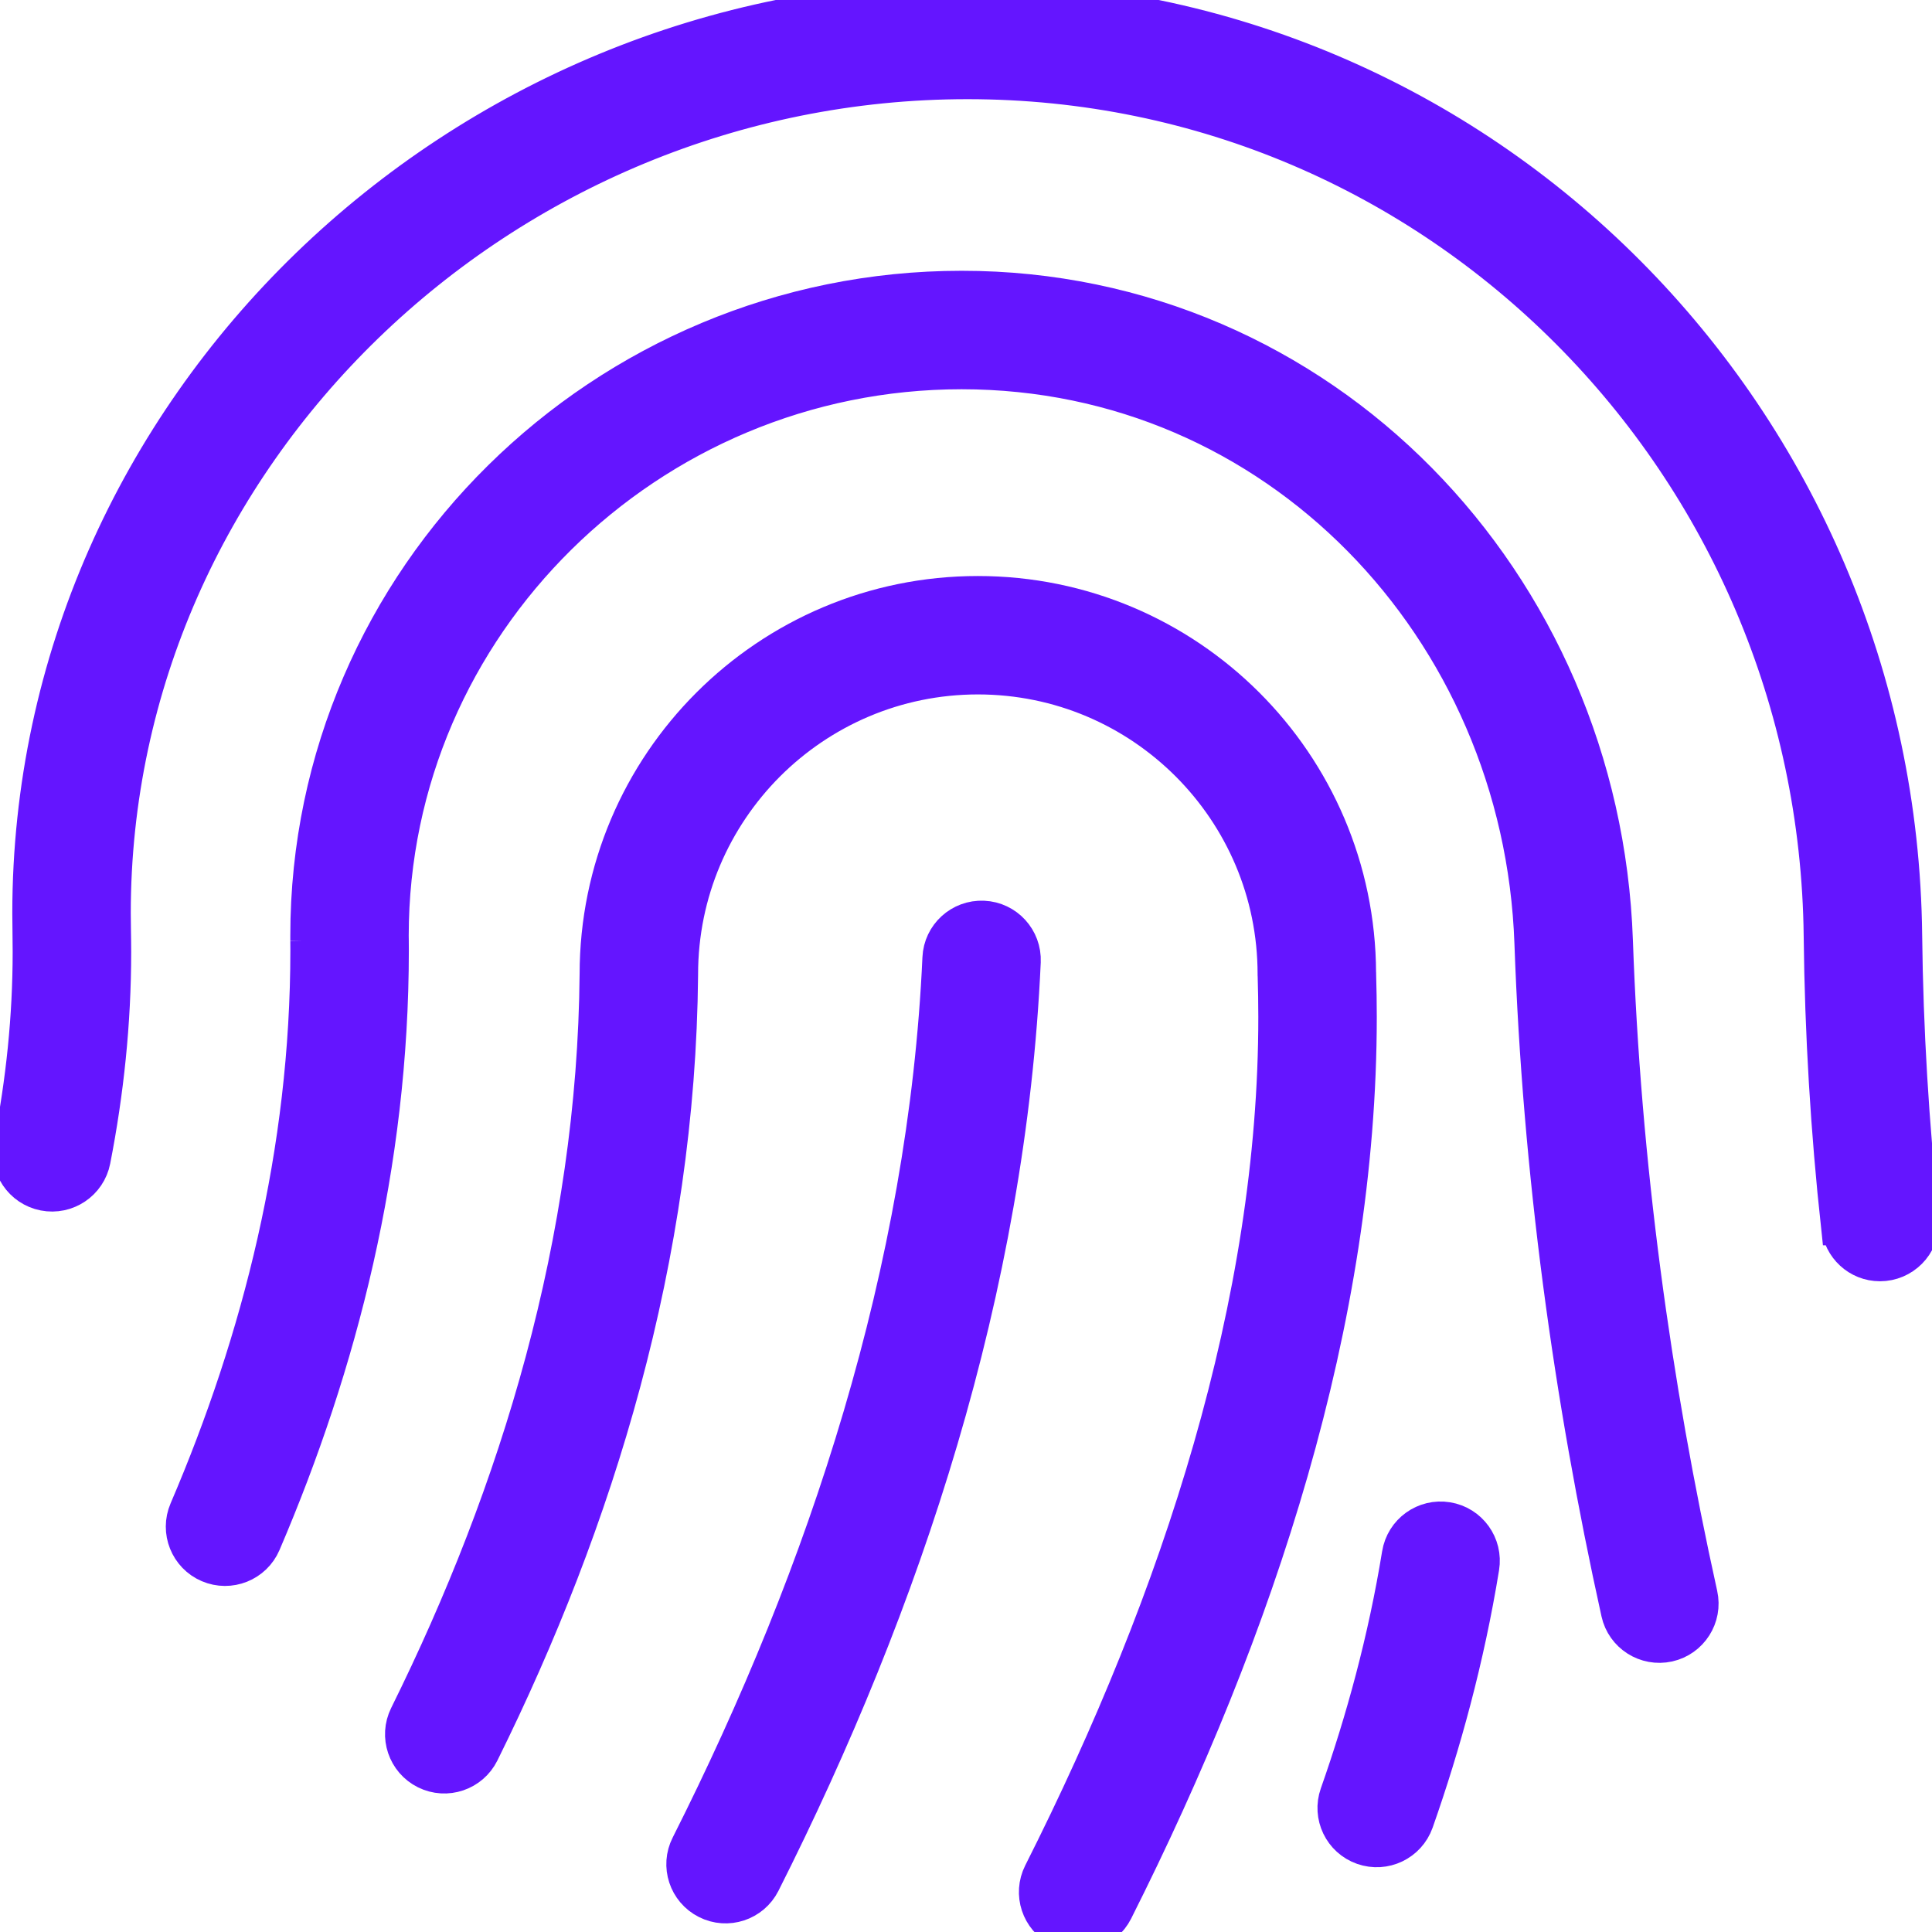
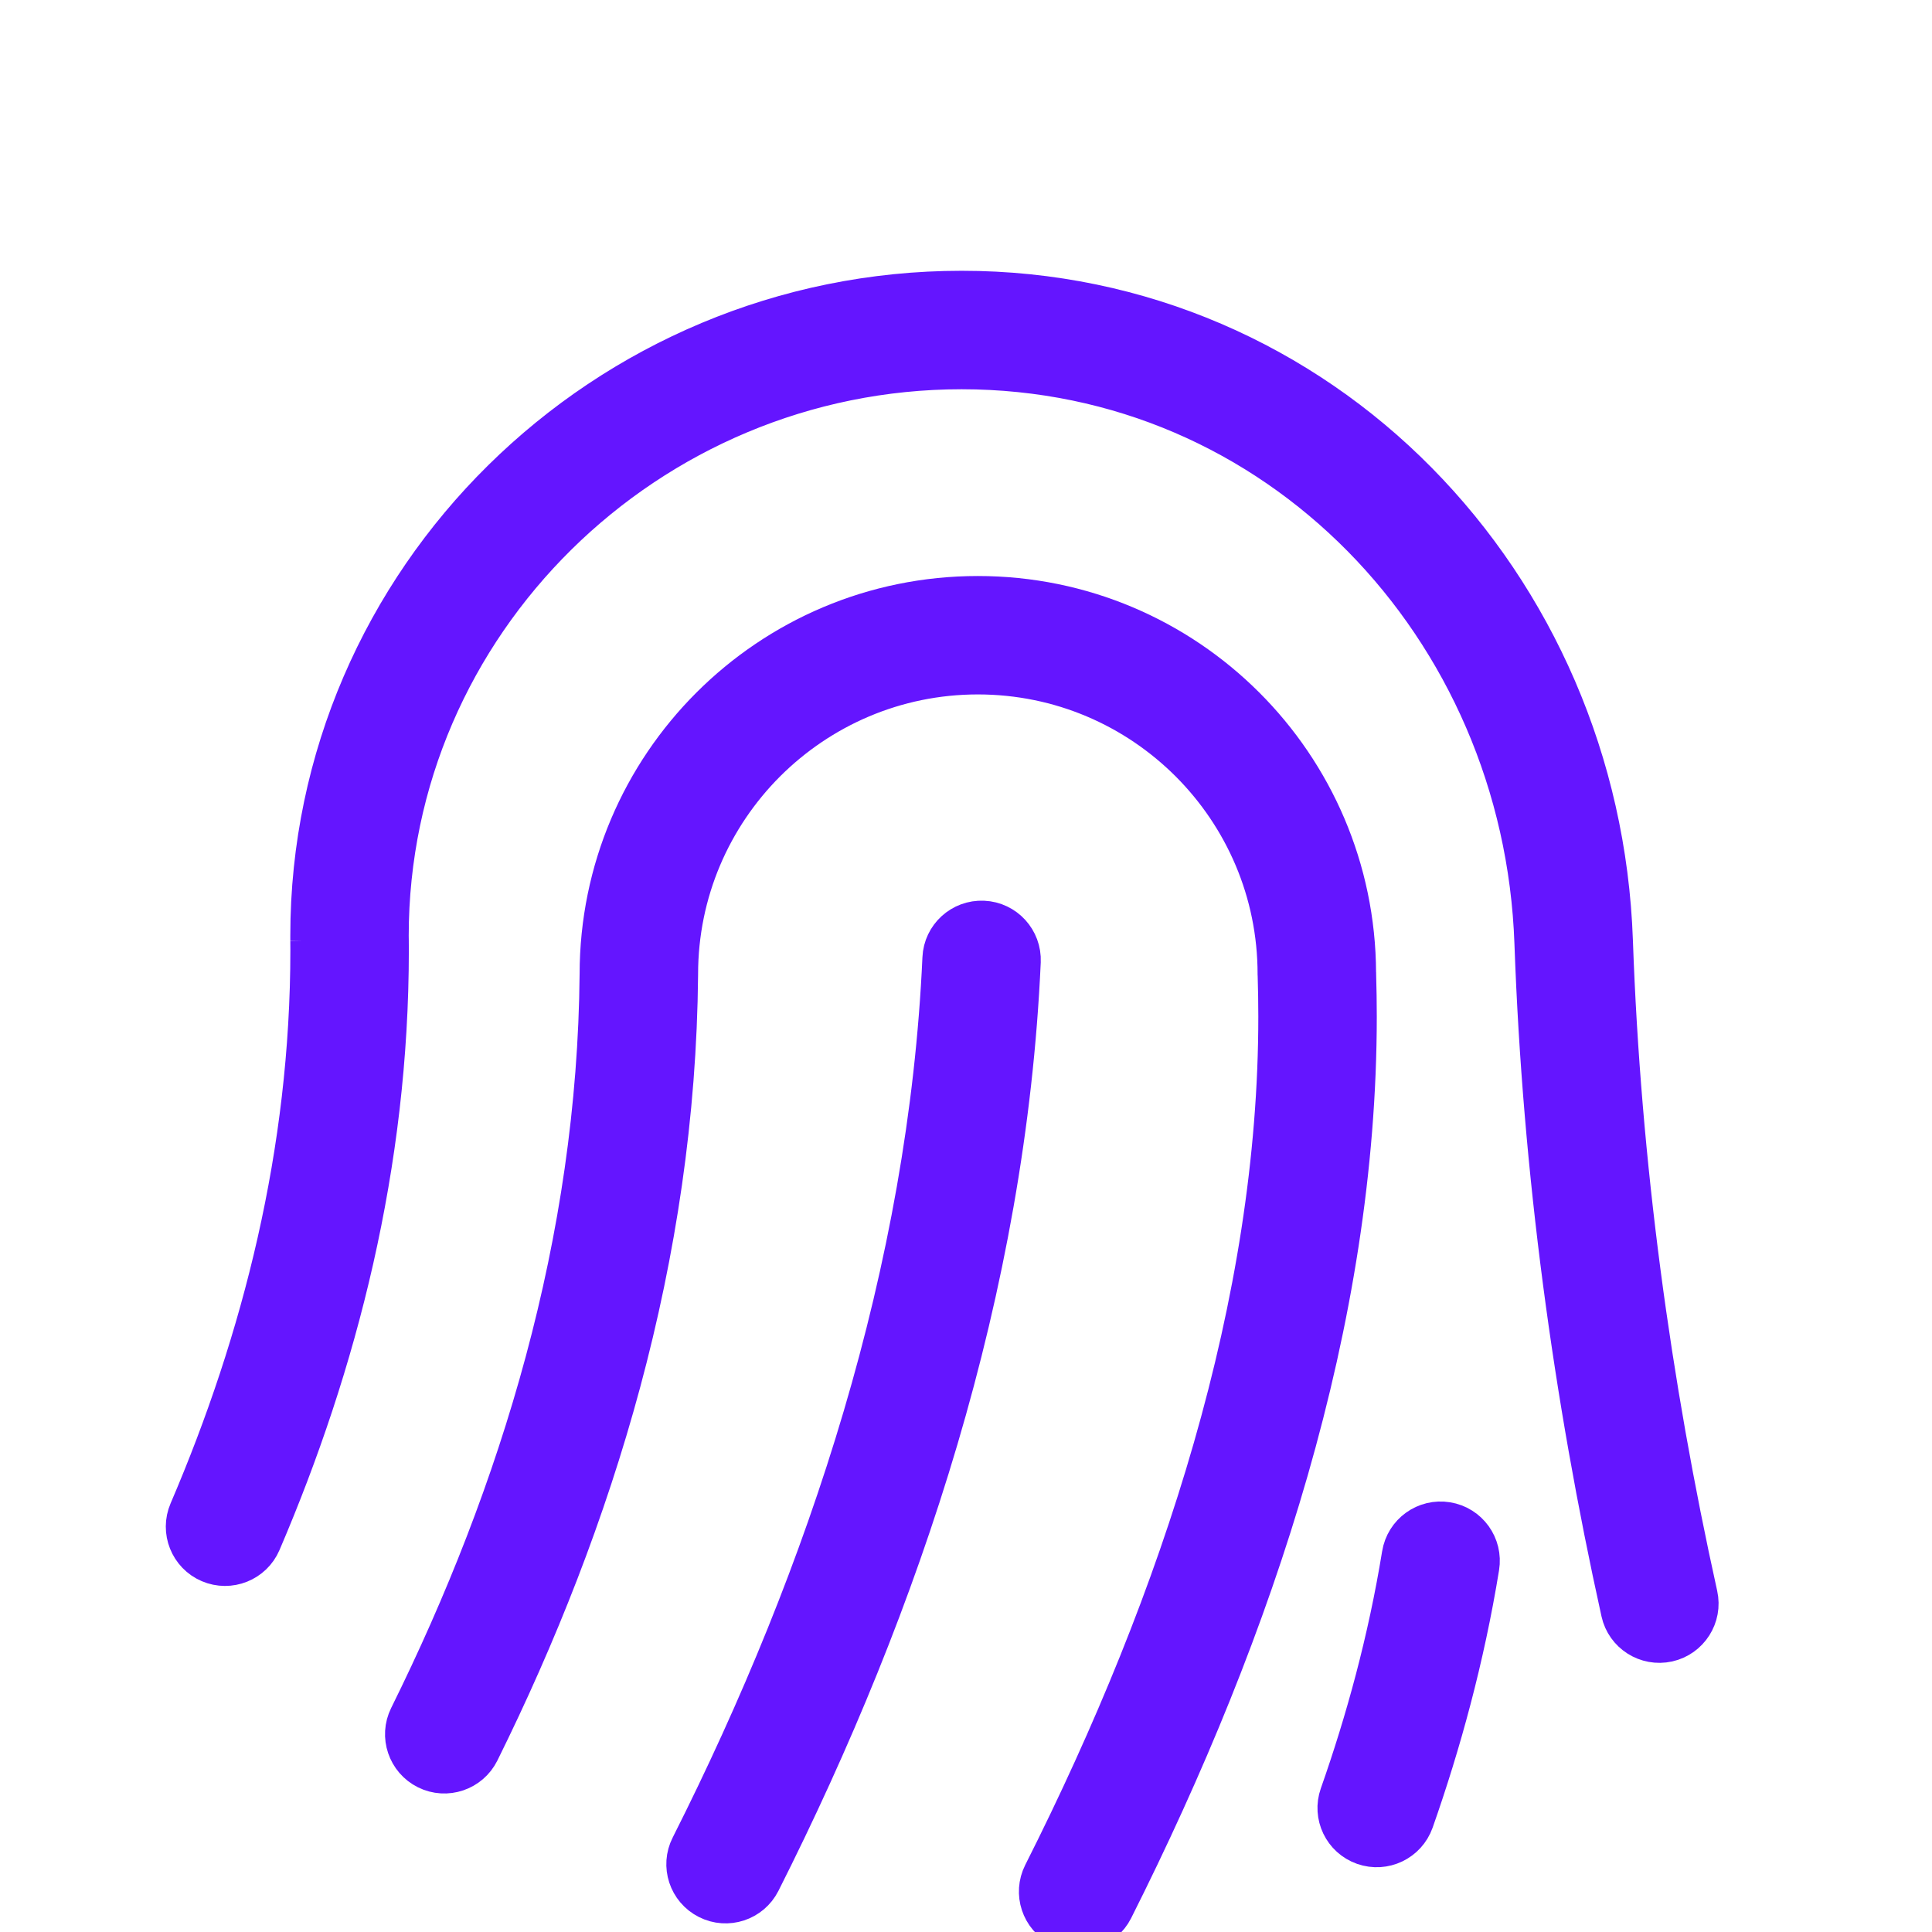
<svg xmlns="http://www.w3.org/2000/svg" version="1.1" id="_x32_" width="800px" height="800px" viewBox="0 0 512 512" xml:space="preserve" fill="#6415ff" stroke="#6415ff" stroke-width="10.24">
  <g id="SVGRepo_bgCarrier" stroke-width="0" />
  <g id="SVGRepo_tracerCarrier" stroke-linecap="round" stroke-linejoin="round" />
  <g id="SVGRepo_iconCarrier">
    <style type="text/css">  .st0{fill:#6415ff;}  </style>
    <g>
-       <path class="st0" d="M508.726,322.645c-2.641-24.563-4.172-49.563-4.453-74.813c-0.734-68.25-28.5-130.25-73.172-175.109 C386.444,27.848,324.741,0.004,256.381,0.004C189.038,0.02,127.069,27.067,81.944,70.786S8.381,175.098,8.381,242.02 c0,1.641,0.016,3.281,0.047,4.891c0.031,1.781,0.047,3.563,0.047,5.328c0,17.359-1.797,34.422-5.063,51.094 c-1.125,5.734,2.609,11.297,8.344,12.422s11.297-2.625,12.422-8.359l0,0c3.5-17.891,5.469-36.328,5.469-55.156 c0-1.938-0.031-3.844-0.063-5.75c-0.031-1.516-0.047-3-0.047-4.469c0-60.844,25.797-115.953,67.125-156.031 c41.344-40.063,98.094-64.828,159.719-64.828c62.563,0,118.797,25.391,159.719,66.5c40.907,41.094,66.329,97.797,67.016,160.406 c0.281,25.953,1.844,51.625,4.578,76.828h0.047c0.531,5.328,4.984,9.531,10.469,9.531c5.844,0,10.578-4.75,10.578-10.594v-0.063 v-0.563L508.726,322.645z" />
      <path class="st0" d="M427.616,249.286c-1.657-47.328-20.938-90.391-51.782-121.672c-30.813-31.266-73.391-50.75-121-50.734 c-47.313,0-90.531,19.141-121.859,50.063c-31.344,30.906-50.922,73.75-50.922,121.016v1.359v-0.031 c0.016,0.859,0.016,1.703,0.016,2.531c0,53.313-12.75,103.328-32.156,148.609c-2.297,5.359,0.188,11.593,5.563,13.89 c5.359,2.297,11.594-0.188,13.891-5.563c20.297-47.359,33.859-100.218,33.859-156.937c0-0.891-0.016-1.766-0.016-2.641v-0.031 l-0.016-1.188c0.016-41.359,17.094-78.75,44.641-105.953c27.563-27.188,65.453-43.969,107-43.969 c41.797,0.016,78.797,16.953,105.938,44.438c27.125,27.5,44.234,65.531,45.688,107.547c2.156,60.375,10.281,119.969,22.954,177.25 c1.25,5.688,6.906,9.297,12.625,8.031c5.688-1.266,9.297-6.922,8.031-12.609C437.647,366.567,429.694,308.239,427.616,249.286z" />
      <path class="st0" d="M260.6,243.817c-5.828-0.266-10.781,4.25-11.031,10.078c-3.719,82.609-30.188,162.906-66.719,235.359 c-2.656,5.203-0.547,11.578,4.672,14.203c5.219,2.641,11.578,0.531,14.203-4.672c37.516-74.391,65.063-157.421,68.969-243.937 C270.944,249.02,266.428,244.067,260.6,243.817z" />
-       <path class="st0" d="M359.569,258.192v-0.031c-0.016-0.109,0-0.219-0.016-0.328l0,0c-0.203-55.25-45.031-100.063-100.406-100.063 c-55.438,0-100.422,44.984-100.422,100.422v-0.094c-0.625,70.781-21.031,137.359-50.469,196.796 c-2.594,5.234-0.438,11.578,4.781,14.172c5.234,2.609,11.594,0.453,14.188-4.781l0,0c30.484-61.562,51.984-131.234,52.656-206.015 v-0.078c0-21.891,8.859-41.656,23.219-56.047c14.391-14.359,34.156-23.219,56.047-23.234c21.938,0.016,41.672,8.875,56.047,23.234 c14.359,14.391,23.203,34.141,23.203,56.047v0.125l0.016,0.219c0.109,3.641,0.172,7.297,0.172,10.969 c0.031,75.5-25.359,153.859-62.313,227.156c-2.625,5.219-0.531,11.578,4.688,14.203c5.234,2.625,11.578,0.531,14.219-4.688 c37.828-75.203,64.531-156.406,64.563-236.671C359.741,265.739,359.678,261.973,359.569,258.192z" />
+       <path class="st0" d="M359.569,258.192v-0.031c-0.016-0.109,0-0.219-0.016-0.328l0,0c-0.203-55.25-45.031-100.063-100.406-100.063 c-55.438,0-100.422,44.984-100.422,100.422v-0.094c-0.625,70.781-21.031,137.359-50.469,196.796 c-2.594,5.234-0.438,11.578,4.781,14.172c5.234,2.609,11.594,0.453,14.188-4.781l0,0c30.484-61.562,51.984-131.234,52.656-206.015 v-0.078c0-21.891,8.859-41.656,23.219-56.047c14.391-14.359,34.156-23.219,56.047-23.234c21.938,0.016,41.672,8.875,56.047,23.234 c14.359,14.391,23.203,34.141,23.203,56.047l0.016,0.219c0.109,3.641,0.172,7.297,0.172,10.969 c0.031,75.5-25.359,153.859-62.313,227.156c-2.625,5.219-0.531,11.578,4.688,14.203c5.234,2.625,11.578,0.531,14.219-4.688 c37.828-75.203,64.531-156.406,64.563-236.671C359.741,265.739,359.678,261.973,359.569,258.192z" />
      <path class="st0" d="M383.475,403.176c-5.766-0.938-11.203,2.969-12.141,8.75v-0.016c-3.688,22.703-9.594,44.188-16.469,63.719 c-1.938,5.5,0.953,11.547,6.469,13.484s11.547-0.953,13.5-6.469c7.219-20.531,13.453-43.203,17.375-67.328 C393.147,409.551,389.241,404.114,383.475,403.176z" />
    </g>
  </g>
</svg>